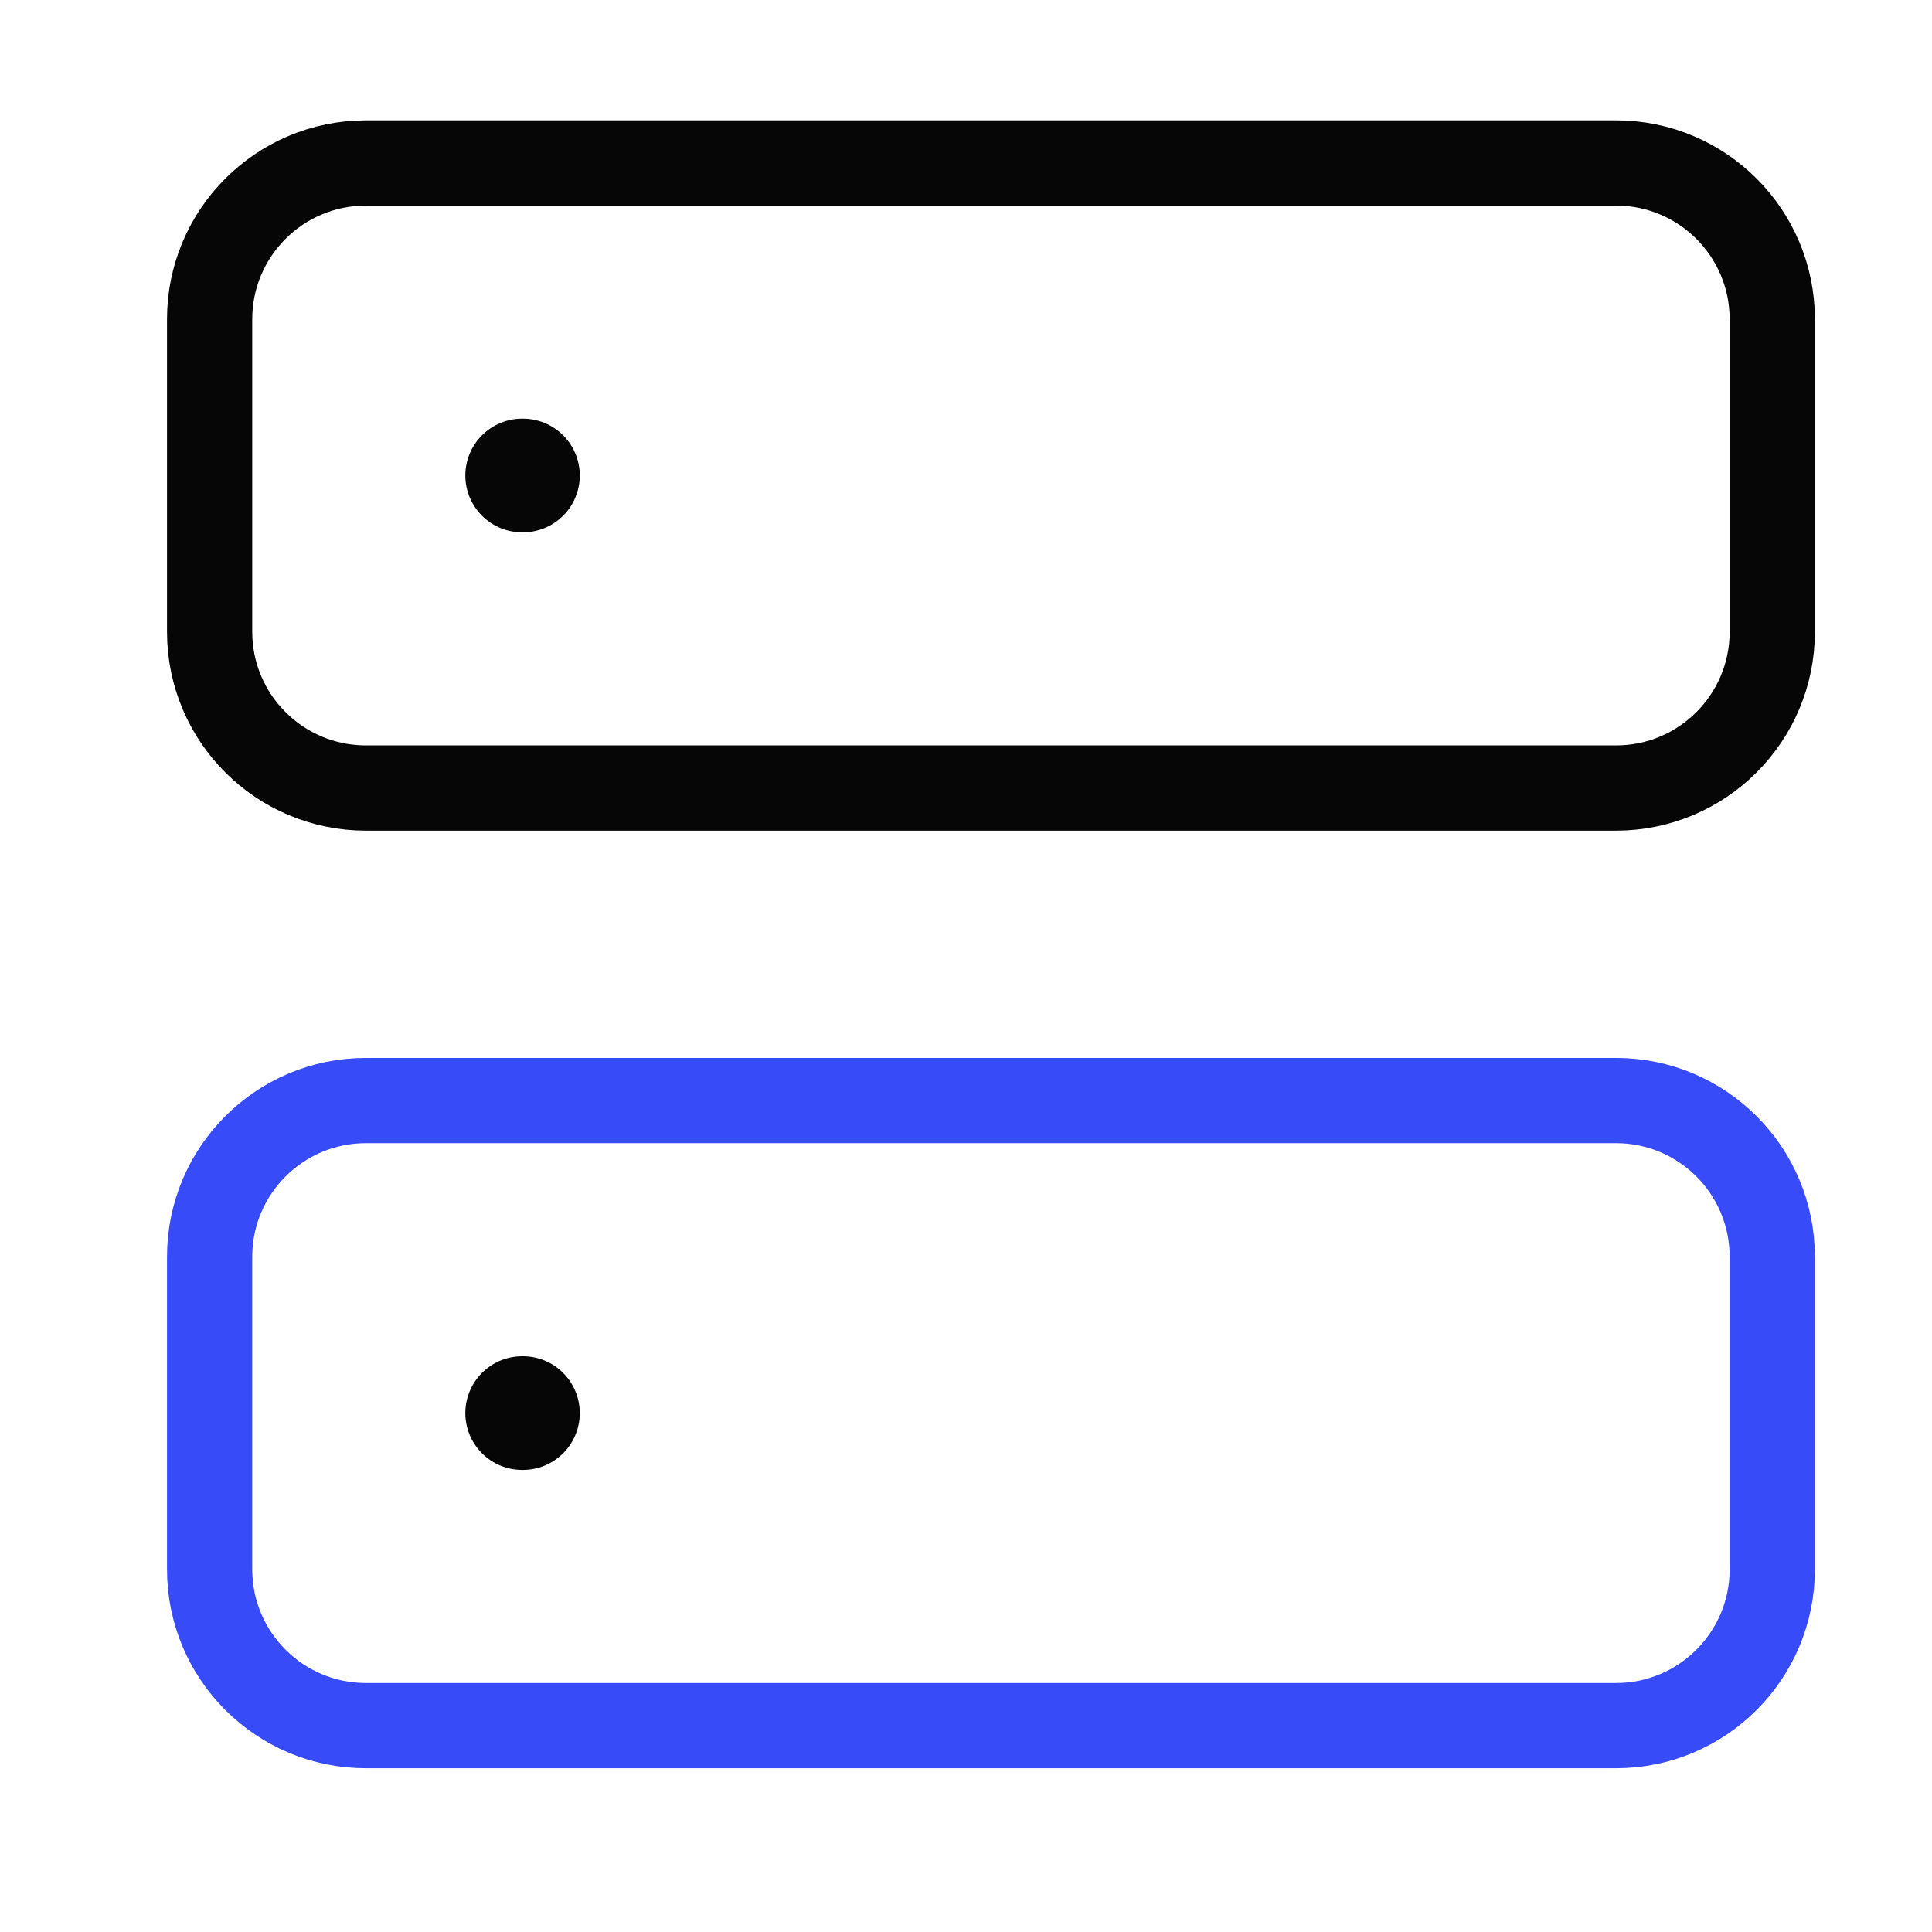
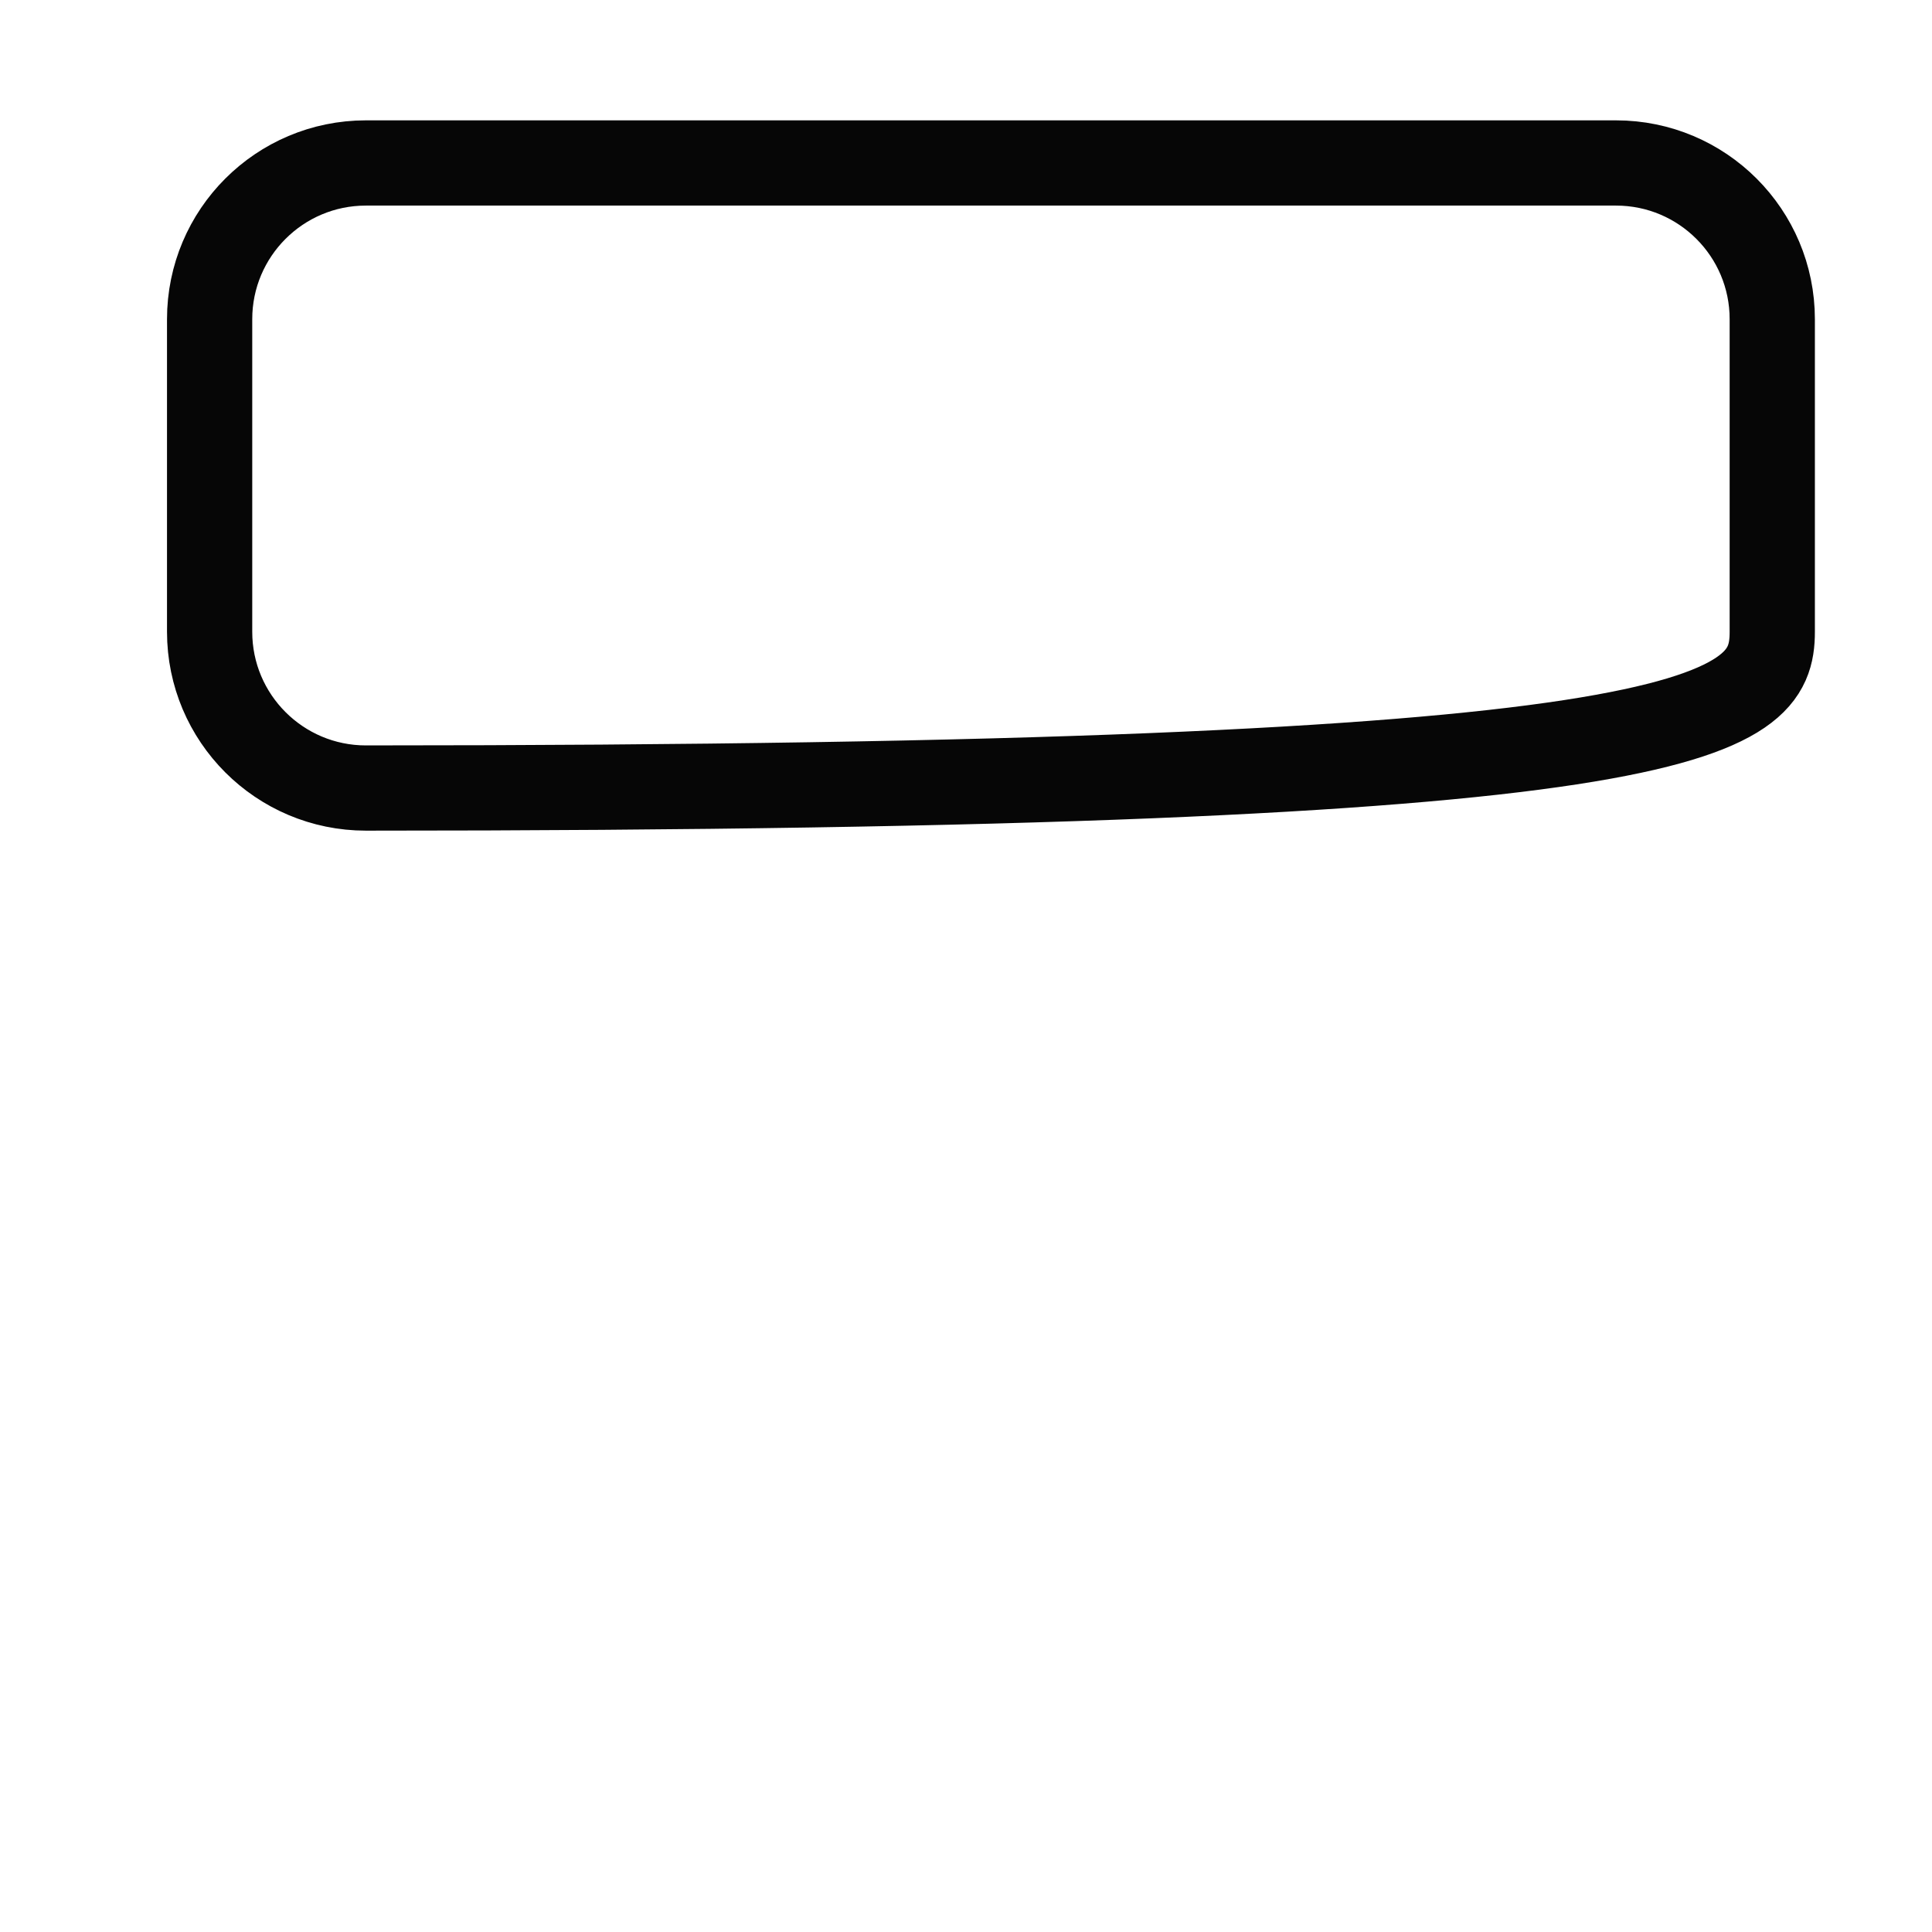
<svg xmlns="http://www.w3.org/2000/svg" width="34" height="34" viewBox="0 0 34 34" fill="none">
-   <path d="M28.439 2.868H6.439C4.921 2.868 3.689 4.099 3.689 5.618V11.118C3.689 12.637 4.921 13.868 6.439 13.868H28.439C29.958 13.868 31.189 12.637 31.189 11.118V5.618C31.189 4.099 29.958 2.868 28.439 2.868Z" stroke="#060606" stroke-width="1.5" stroke-linecap="round" stroke-linejoin="round" />
-   <path d="M28.439 19.368H6.439C4.921 19.368 3.689 20.599 3.689 22.118V27.618C3.689 29.137 4.921 30.368 6.439 30.368H28.439C29.958 30.368 31.189 29.137 31.189 27.618V22.118C31.189 20.599 29.958 19.368 28.439 19.368Z" stroke="#384BF8" stroke-width="1.5" stroke-linecap="round" stroke-linejoin="round" />
-   <path d="M9.189 8.368H9.203" stroke="#060606" stroke-width="2" stroke-linecap="round" stroke-linejoin="round" />
-   <path d="M9.189 24.868H9.203" stroke="#060606" stroke-width="2" stroke-linecap="round" stroke-linejoin="round" />
+   <path d="M28.439 2.868H6.439C4.921 2.868 3.689 4.099 3.689 5.618V11.118C3.689 12.637 4.921 13.868 6.439 13.868C29.958 13.868 31.189 12.637 31.189 11.118V5.618C31.189 4.099 29.958 2.868 28.439 2.868Z" stroke="#060606" stroke-width="1.5" stroke-linecap="round" stroke-linejoin="round" />
</svg>